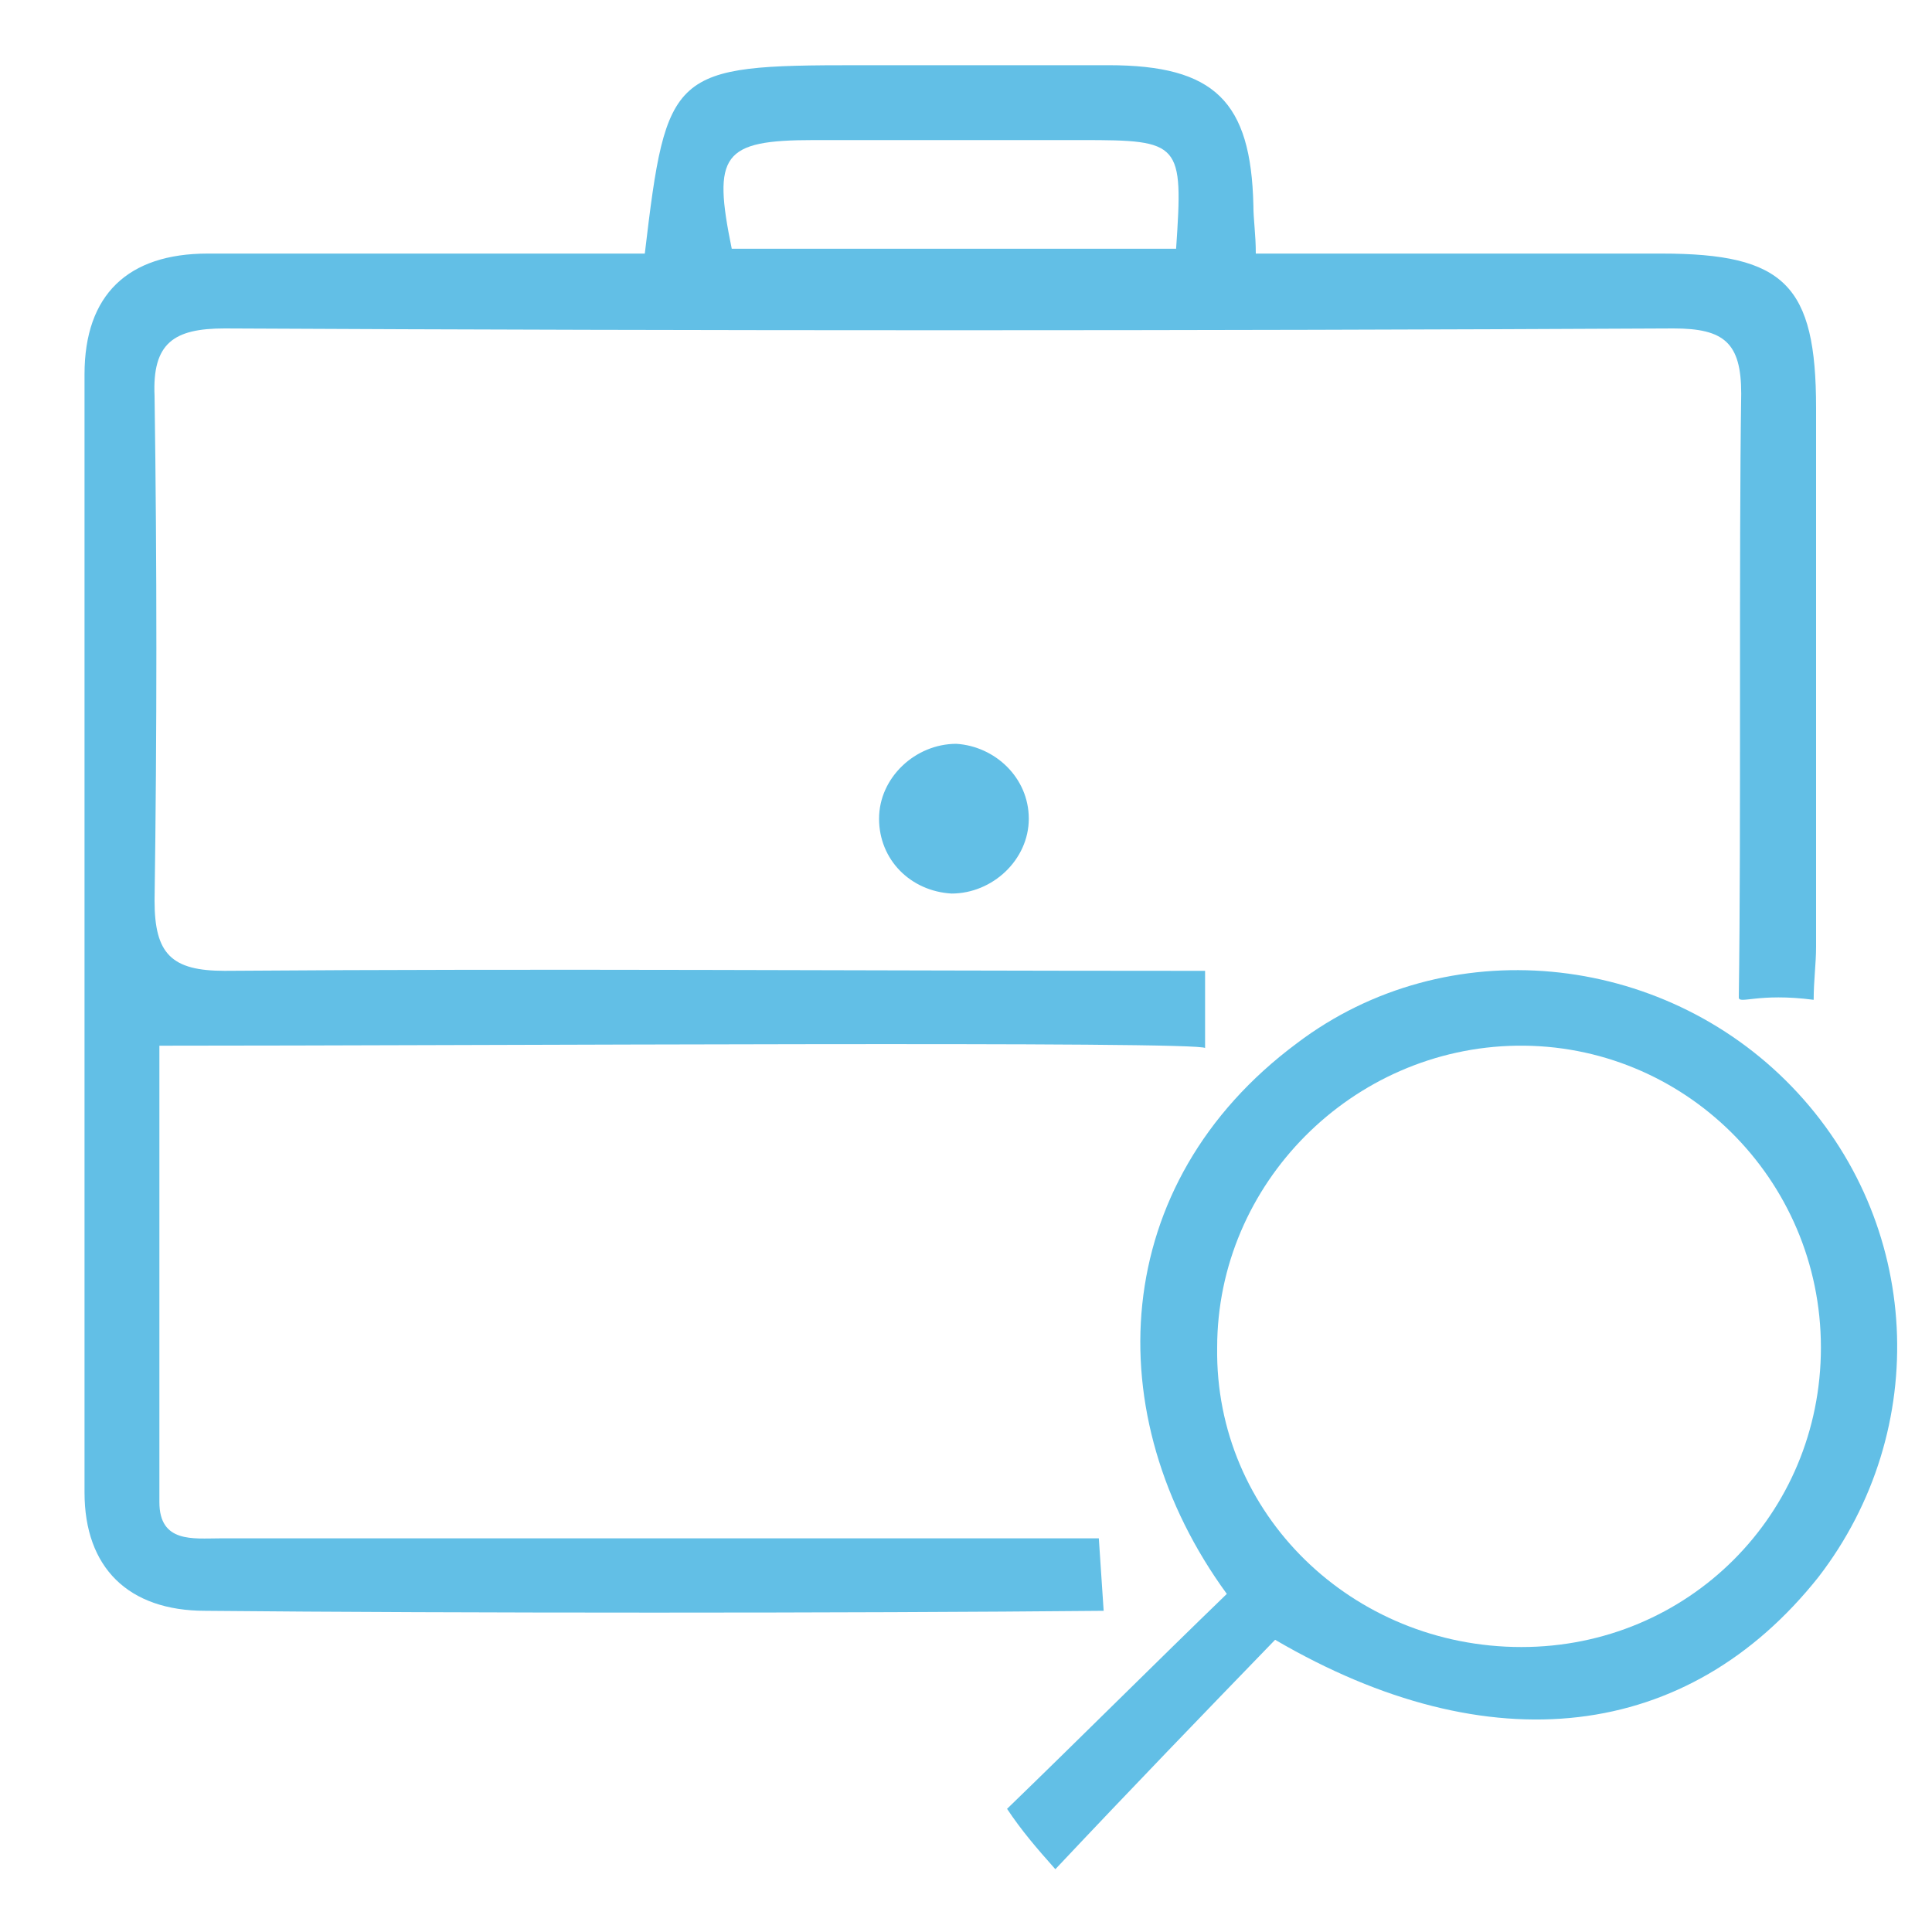
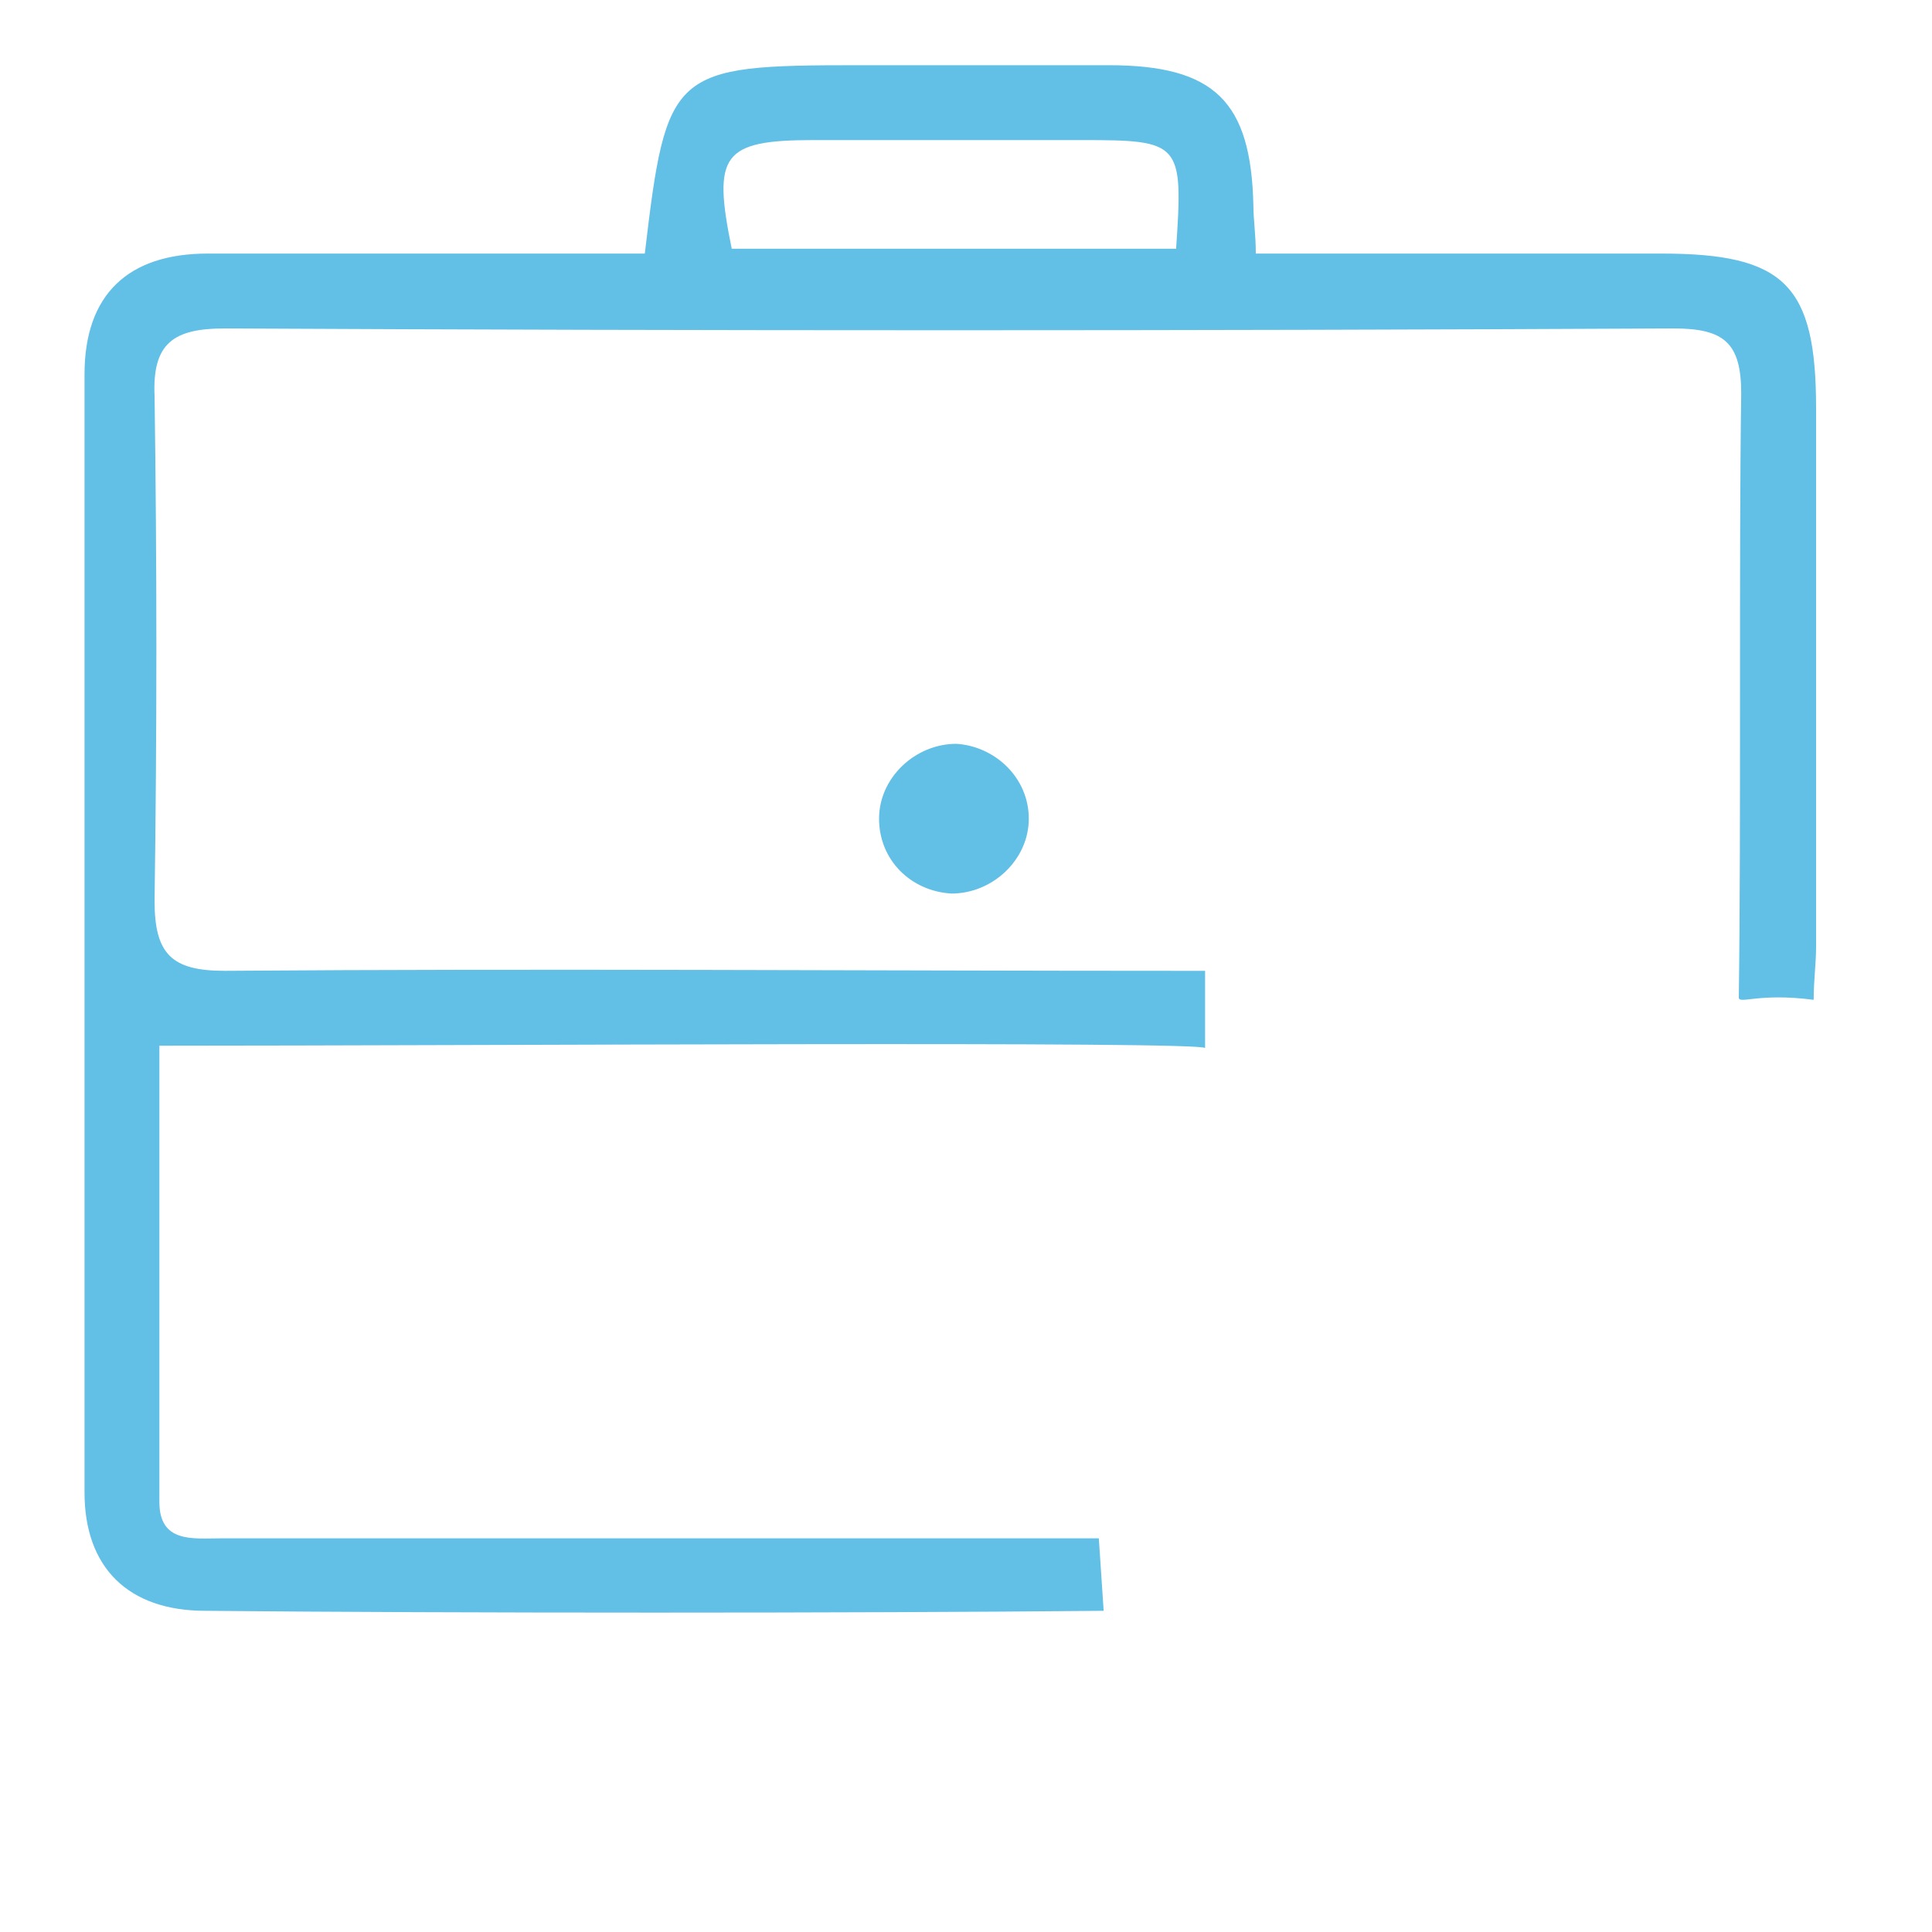
<svg xmlns="http://www.w3.org/2000/svg" version="1.1" id="Capa_1" x="0px" y="0px" viewBox="0 0 80 80" style="enable-background:new 0 0 80 80;" xml:space="preserve">
  <style type="text/css">
	.st0{fill:#62BFE6;}
</style>
  <g>
    <path class="st0" d="M45.7,66.7c-10.4,0.1-26.8,0.1-37.2,0c-3.2,0-5-1.8-5-4.9c0-15.4,0-30.9,0-46.3c0-3.3,1.8-5,5.1-5   c5.2,0,10.4,0,15.7,0c0.8,0,1.6,0,2.4,0c0.9-7.6,1.1-7.8,8.8-7.8c3.5,0,7,0,10.4,0c4.4,0,5.9,1.5,6,5.8c0,0.6,0.1,1.2,0.1,2   c5.7,0,11.3,0,16.8,0c5.1,0,6.4,1.3,6.4,6.4c0,7.4,0,14.8,0,22.3c0,0.7-0.1,1.4-0.1,2.2c-2.3-0.3-3.1,0.2-3.1-0.1   c0.1-6.9,0-18.4,0.1-25c0-2.1-0.7-2.7-2.8-2.7c-20,0.1-40,0.1-60,0c-2.1,0-3,0.6-2.9,2.8c0.1,7,0.1,13.9,0,20.9   c0,2.2,0.7,2.9,2.9,2.9c13.3-0.1,26.5,0,39.8,0c0.8,0-0.4,0,0.8,0c0-0.1,0,3.5,0,3.2s-30.2-0.1-43.3-0.1c0,6.4,0,12.6,0,18.9   c0,1.7,1.4,1.5,2.5,1.5c10.1,0,26.3,0,36.4,0L45.7,66.7z M48.7,10.3c0.3-4.4,0.2-4.5-3.9-4.5c-3.7,0-7.4,0-11.1,0   c-3.8,0-4.2,0.6-3.4,4.5C36.4,10.3,42.5,10.3,48.7,10.3z" />
-     <path class="st0" d="M52.8,67.9c-3,3.1-5.9,6.1-9.1,9.5c-0.8-0.9-1.4-1.6-2-2.5c3.1-3,6.1-6,9.1-8.9c-5.4-7.4-4.9-17,2.9-22.8   c6.2-4.7,15.1-3.8,20.5,1.8c5.4,5.6,5.8,14.2,1.1,20.3C69.9,72.1,61.7,73.1,52.8,67.9z M63,68.2c6.9,0,12.4-5.5,12.4-12.4   c0-7-5.7-12.6-12.6-12.5c-6.8,0.1-12.4,5.7-12.4,12.5C50.3,62.7,56,68.2,63,68.2z" />
    <path class="st0" d="M42.6,33.9c0,1.7-1.5,3.1-3.2,3.1c-1.7-0.1-3-1.4-3-3.1c0-1.7,1.5-3.1,3.2-3.1C41.2,30.9,42.6,32.2,42.6,33.9z   " />
  </g>
</svg>